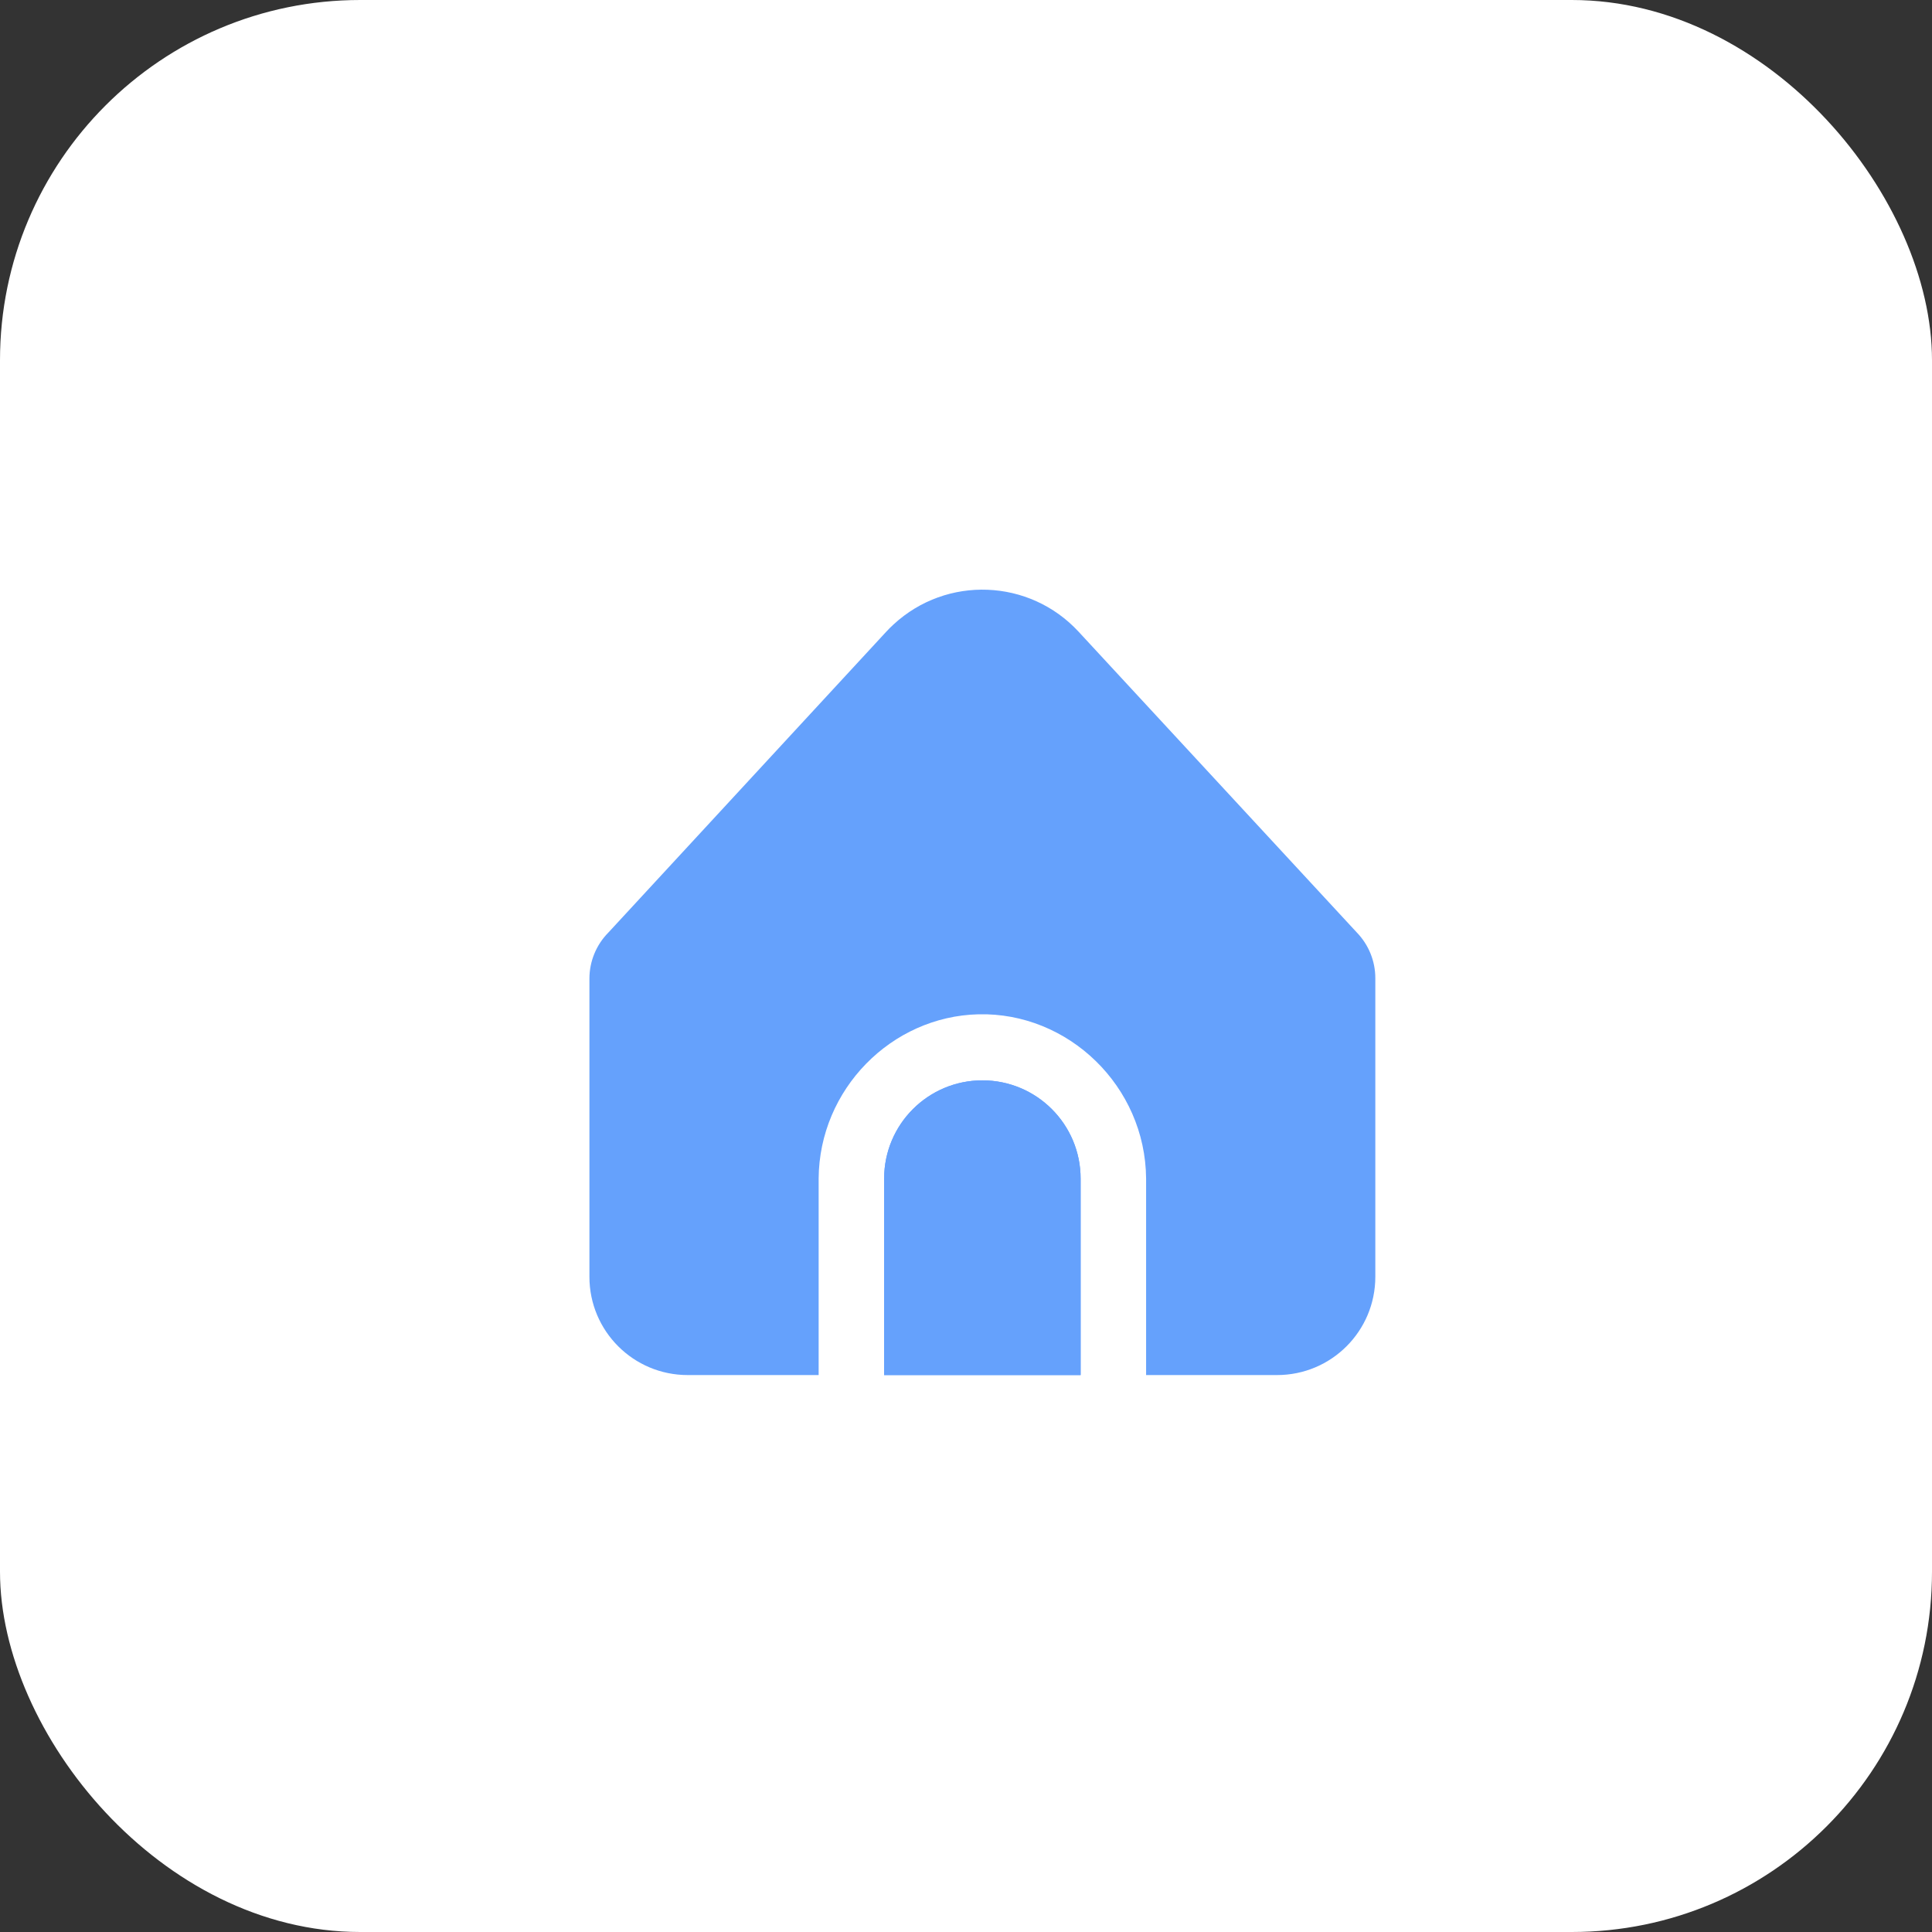
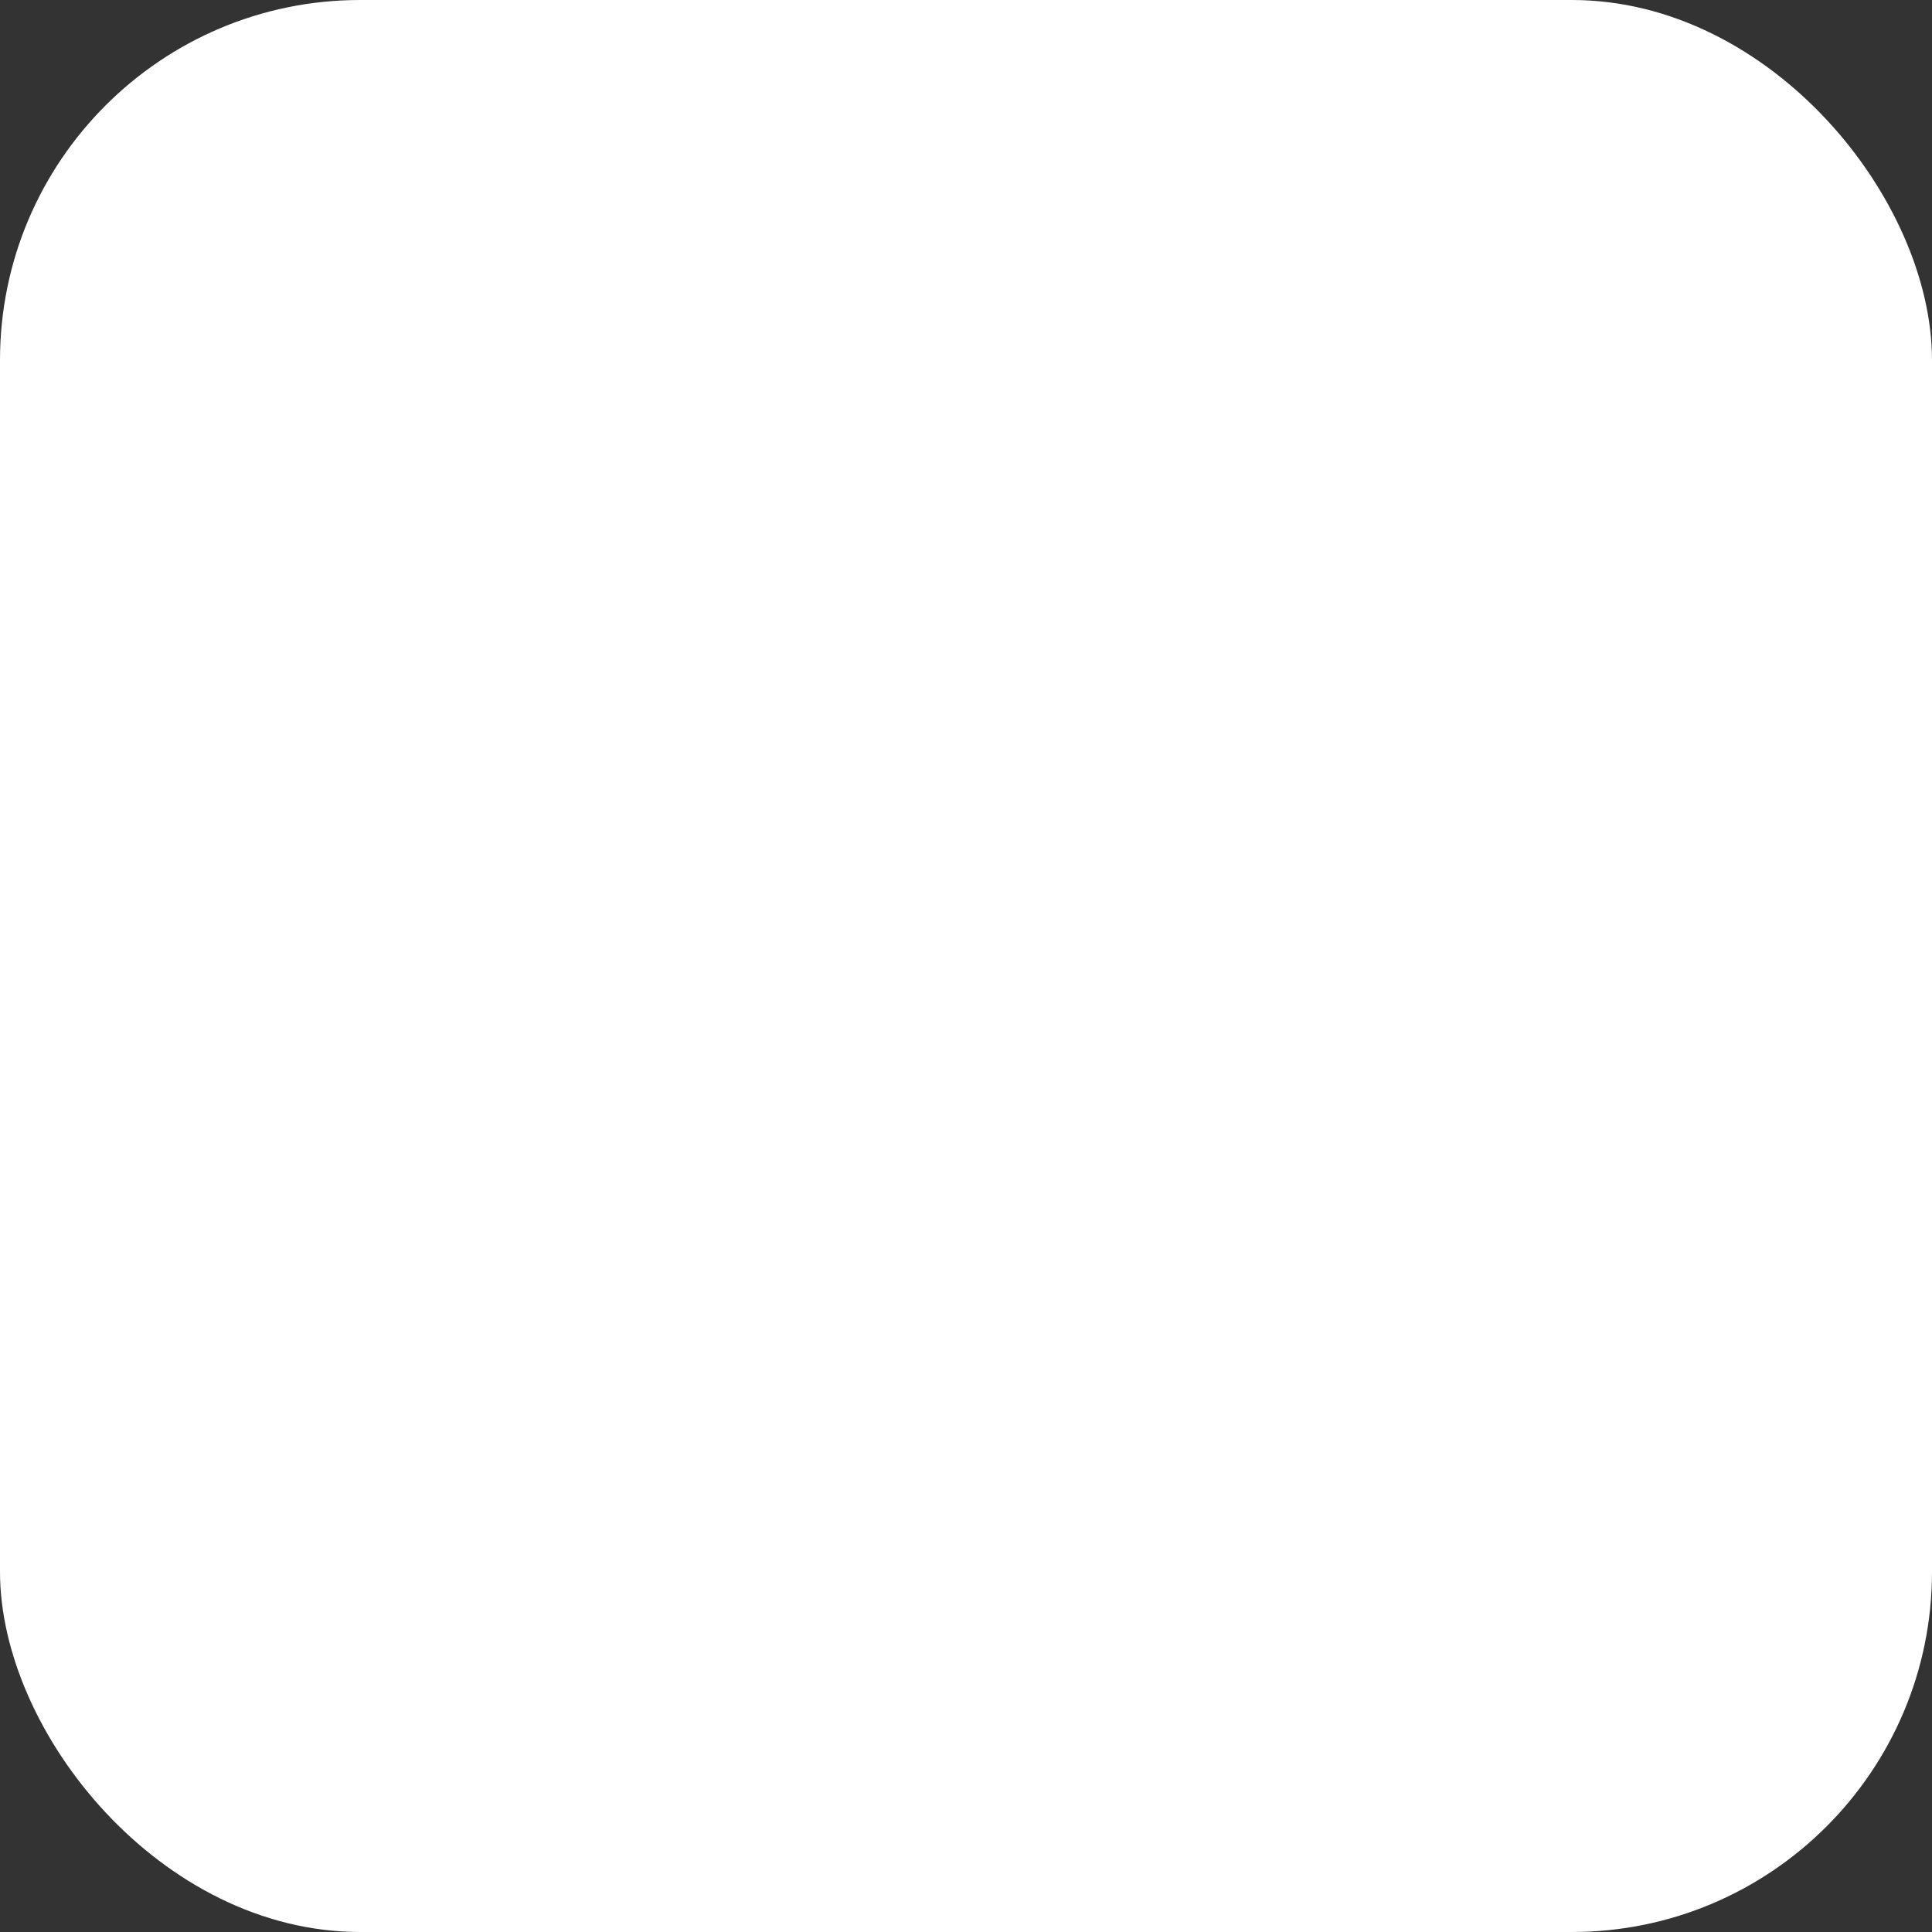
<svg xmlns="http://www.w3.org/2000/svg" width="59" height="59" viewBox="0 0 59 59" fill="none">
  <rect x="0" y="0" width="59" height="59" fill="#333333" stroke="none" />
  <rect width="59" height="59" rx="11" fill="white" />
  <g clip-path="url(#clip0_3530_14535)">
-     <path d="M30 32.992C28.343 32.992 27 34.335 27 35.992V41.992H33V35.992C33 34.335 31.657 32.992 30 32.992Z" fill="#65A1FC" />
-     <path d="M35 35.992V41.992H39C40.657 41.992 42 40.649 42 38.992V29.871C42 29.352 41.798 28.853 41.437 28.479L32.939 19.292C31.44 17.67 28.909 17.57 27.287 19.07C27.209 19.141 27.135 19.215 27.064 19.292L18.581 28.476C18.209 28.851 18 29.358 18 29.886V38.992C18 40.649 19.343 41.992 21 41.992H25V35.992C25.019 33.266 27.22 31.039 29.878 30.975C32.626 30.908 34.979 33.173 35 35.992Z" fill="#65A1FC" />
-     <path d="M30 32.992C28.343 32.992 27 34.335 27 35.992V41.992H33V35.992C33 34.335 31.657 32.992 30 32.992Z" fill="#65A1FC" />
-   </g>
+     </g>
  <defs>
    <clipPath id="clip0_3530_14535">
-       <rect width="24" height="24" fill="white" transform="translate(18 18)" />
-     </clipPath>
+       </clipPath>
  </defs>
</svg>